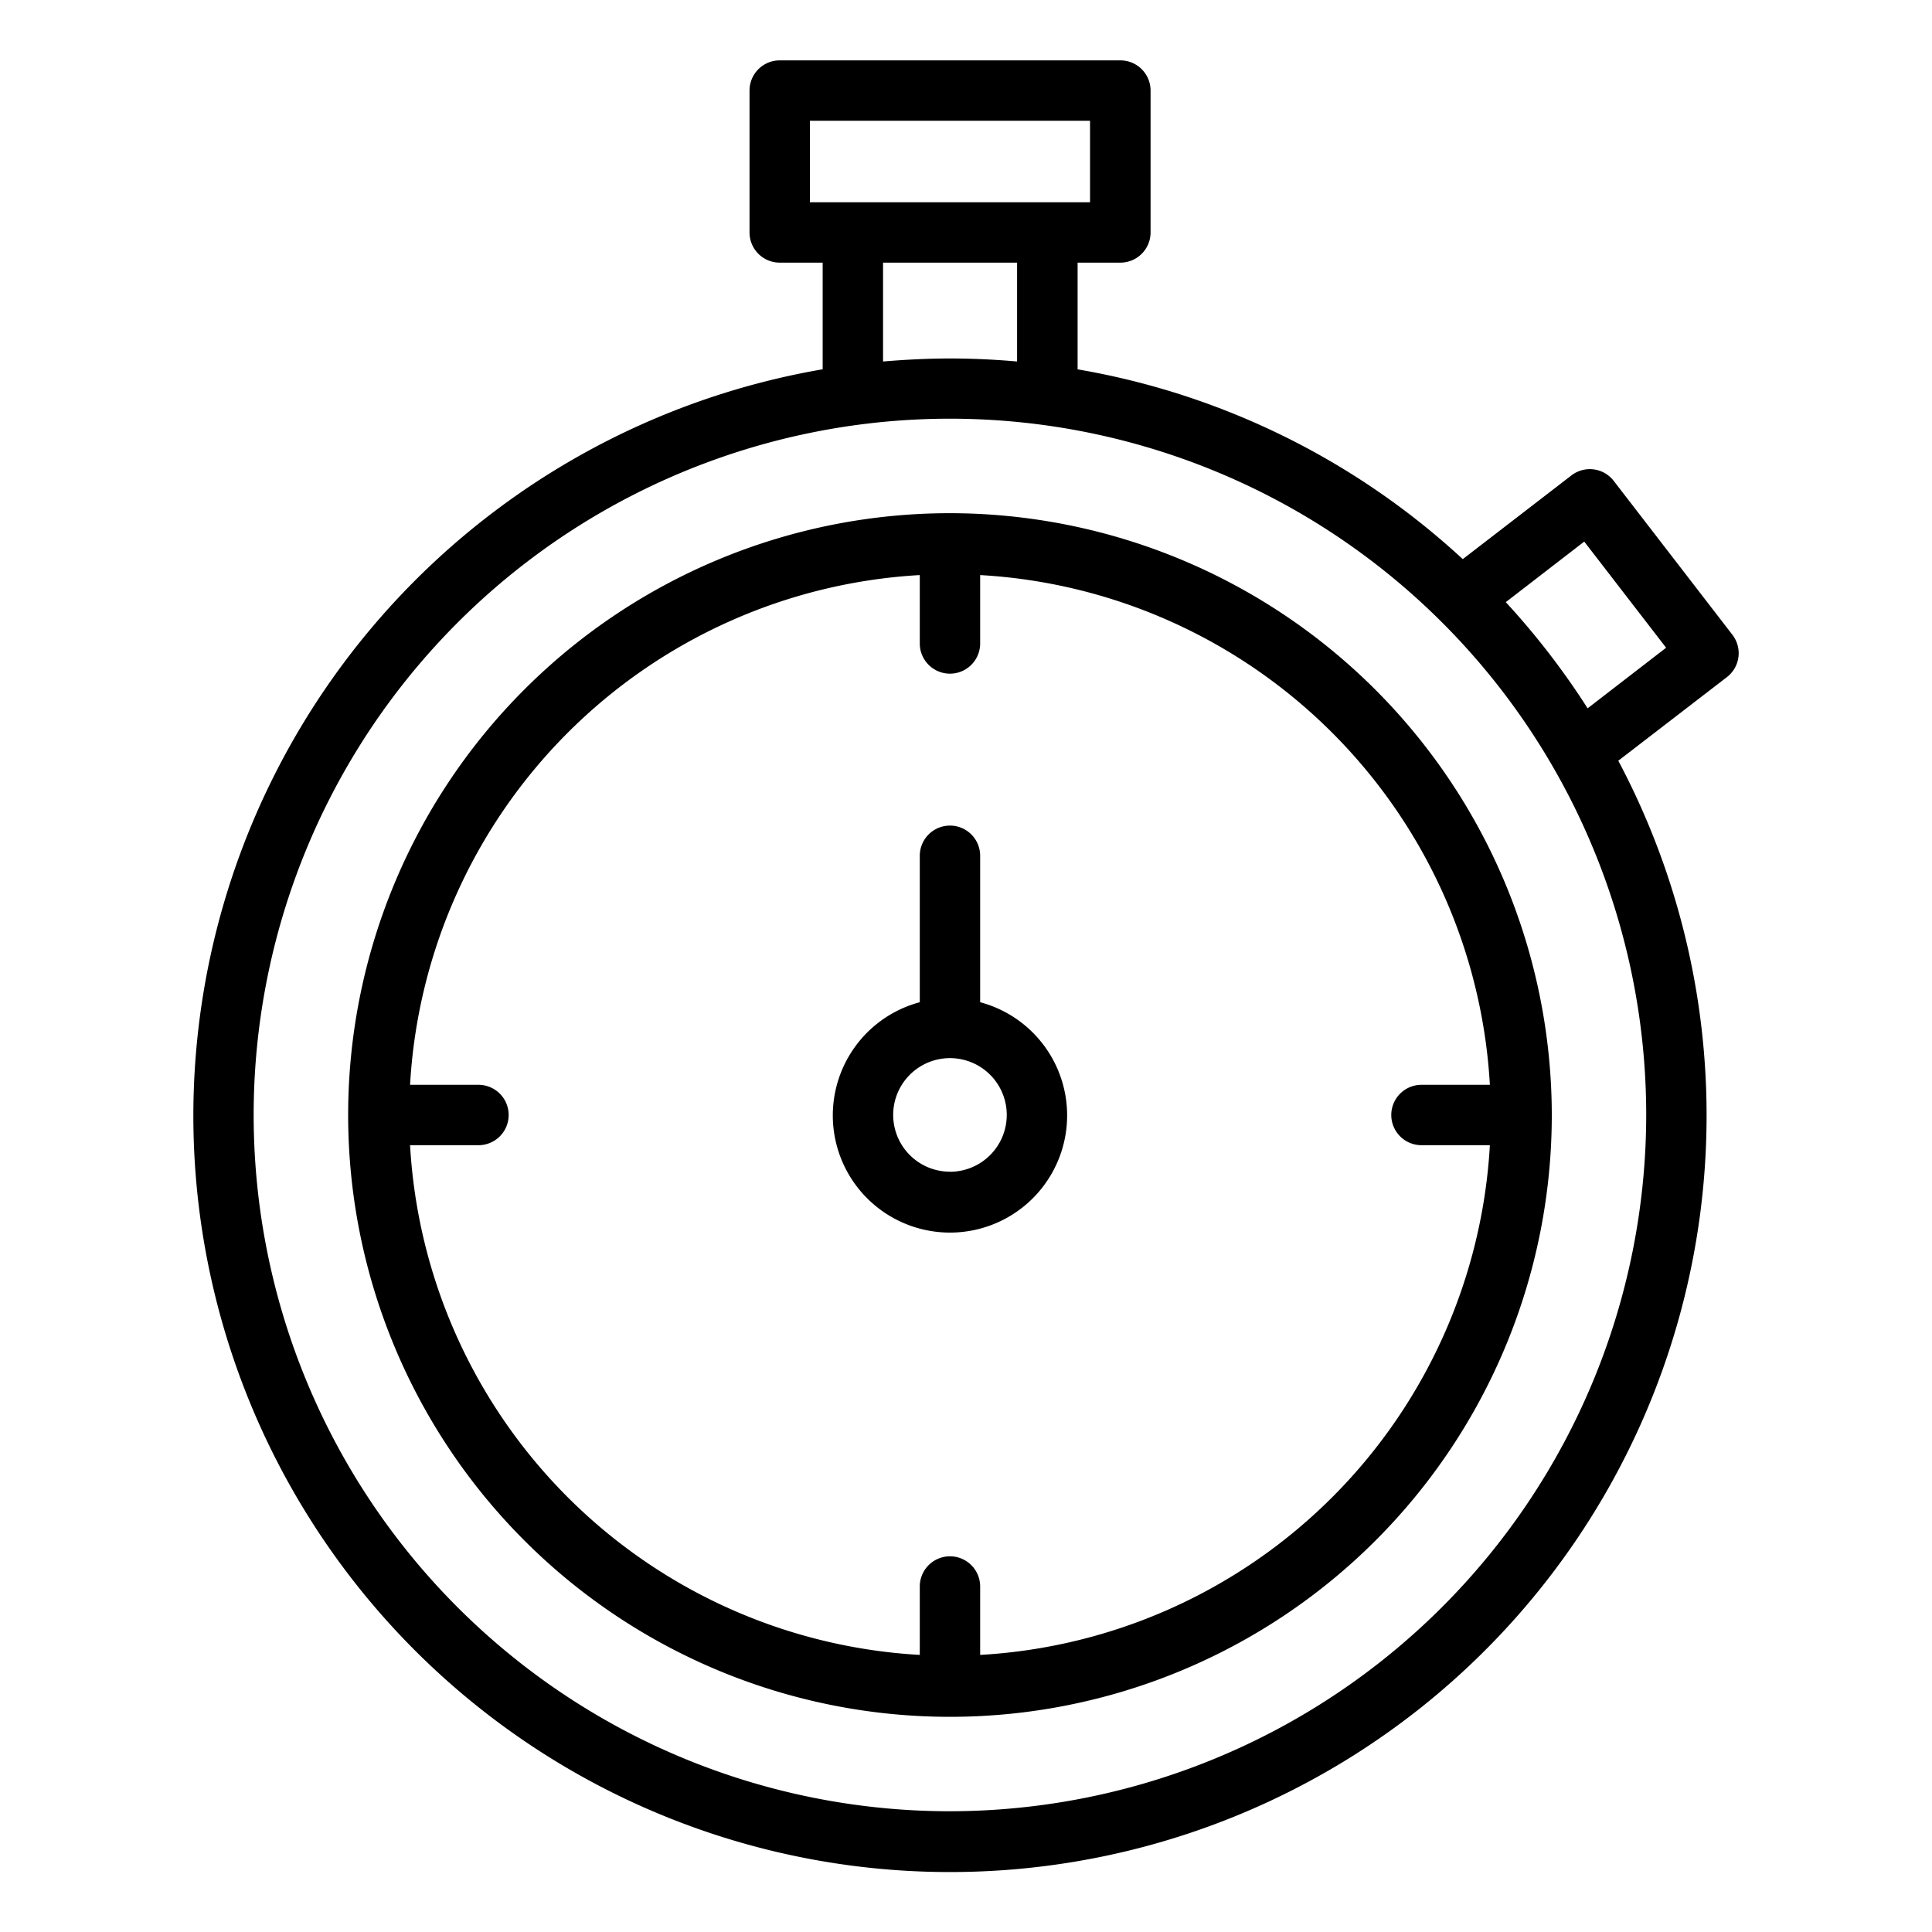
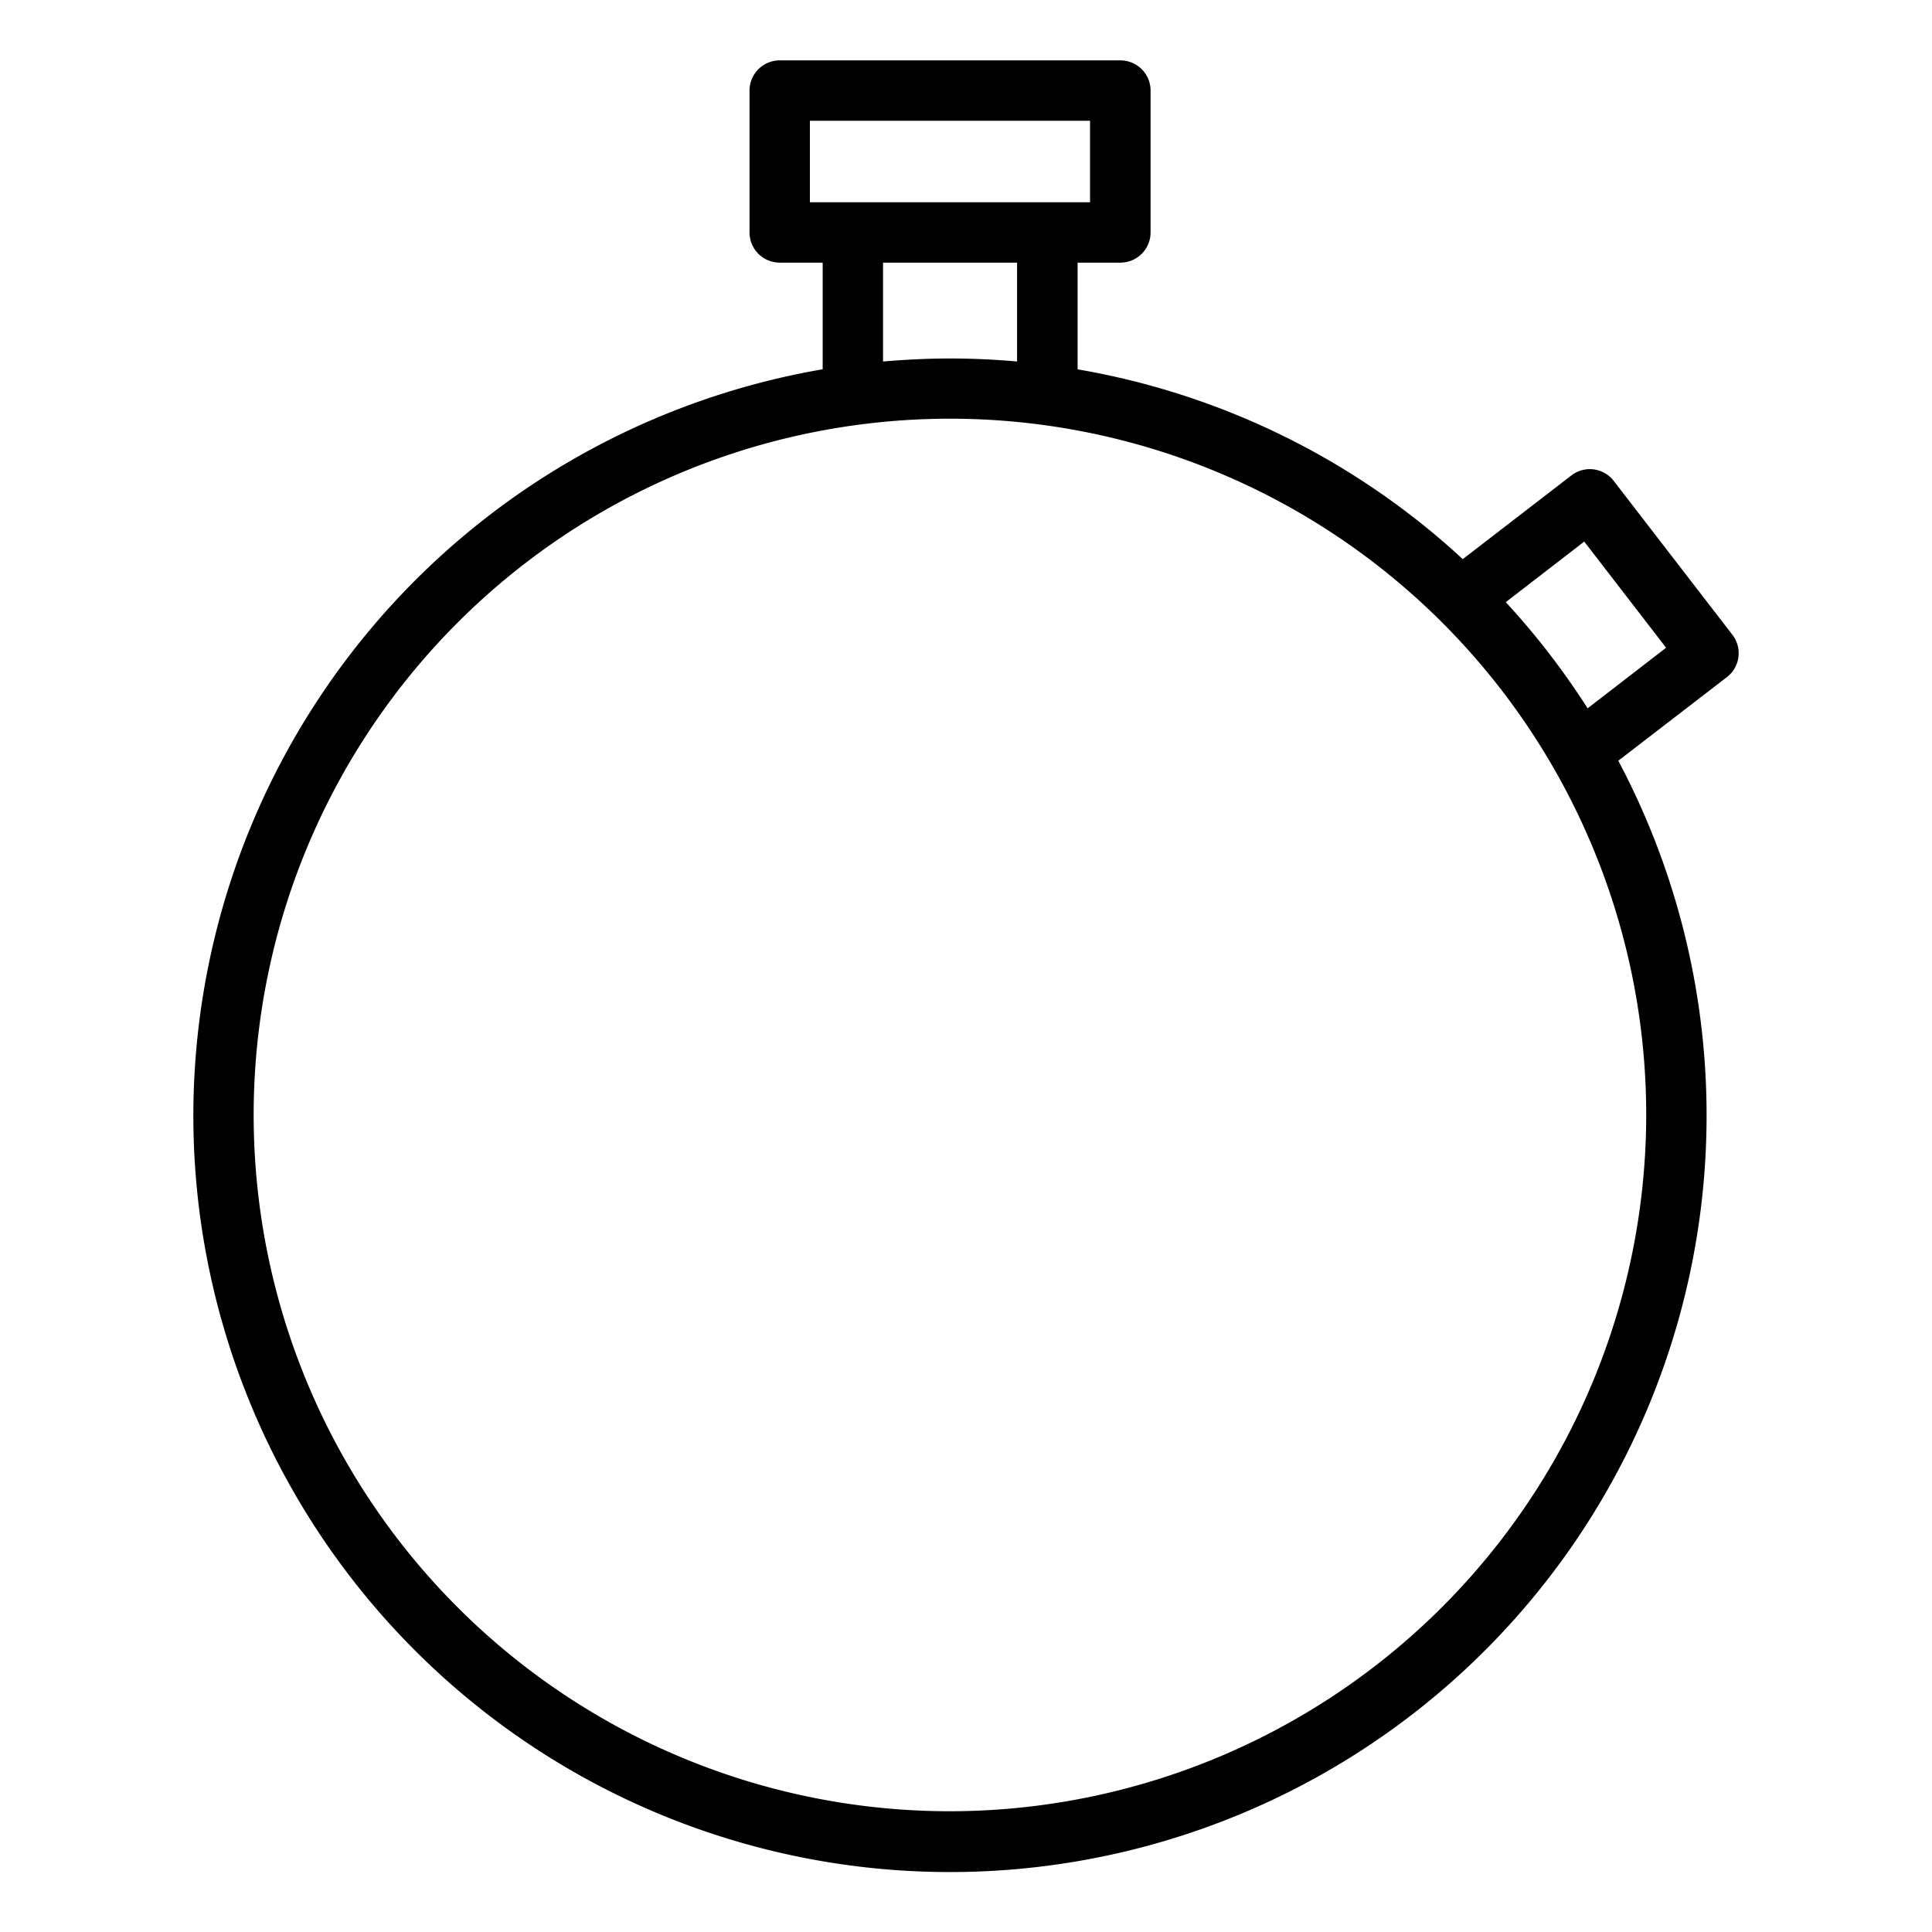
<svg xmlns="http://www.w3.org/2000/svg" viewBox="0 0 64 64" data-name="Layer 1" id="Layer_1">
  <path d="M6.405,36.936A25.064,25.064,0,1,0,53.608,25.2l3.6-2.771a1,1,0,0,0,.181-1.4l-3.933-5.1a1,1,0,0,0-1.4-.181l-3.6,2.774a25.008,25.008,0,0,0-12.759-6.287V8.7h1.417a1,1,0,0,0,1-1V3a1,1,0,0,0-1-1H25.829a1,1,0,0,0-1,1V7.7a1,1,0,0,0,1,1h1.423v3.533A25.1,25.1,0,0,0,6.405,36.936ZM31.469,60A23.065,23.065,0,1,1,54.533,36.936,23.09,23.09,0,0,1,31.469,60ZM52.48,17.941l2.712,3.516-2.6,2.007a25.183,25.183,0,0,0-2.711-3.517ZM26.829,4h9.28V6.7h-9.28Zm2.423,4.7h4.44v3.275c-.733-.065-1.473-.1-2.223-.1s-1.486.039-2.217.1Z" />
-   <path d="M31.469,17A19.936,19.936,0,1,0,51.405,36.936,19.959,19.959,0,0,0,31.469,17Zm1,37.821V52.555a1,1,0,0,0-2,0v2.266A17.93,17.93,0,0,1,13.584,37.936H15.85a1,1,0,1,0,0-2H13.584A17.931,17.931,0,0,1,30.469,19.05v2.266a1,1,0,0,0,2,0V19.05A17.931,17.931,0,0,1,49.354,35.936H47.088a1,1,0,0,0,0,2h2.266A17.93,17.93,0,0,1,32.469,54.821Z" />
-   <path d="M32.469,33.2V28.349a1,1,0,1,0-2,0V33.2a3.881,3.881,0,1,0,2,0Zm-1,5.614a1.881,1.881,0,1,1,1.881-1.88A1.883,1.883,0,0,1,31.469,38.816Z" />
</svg>